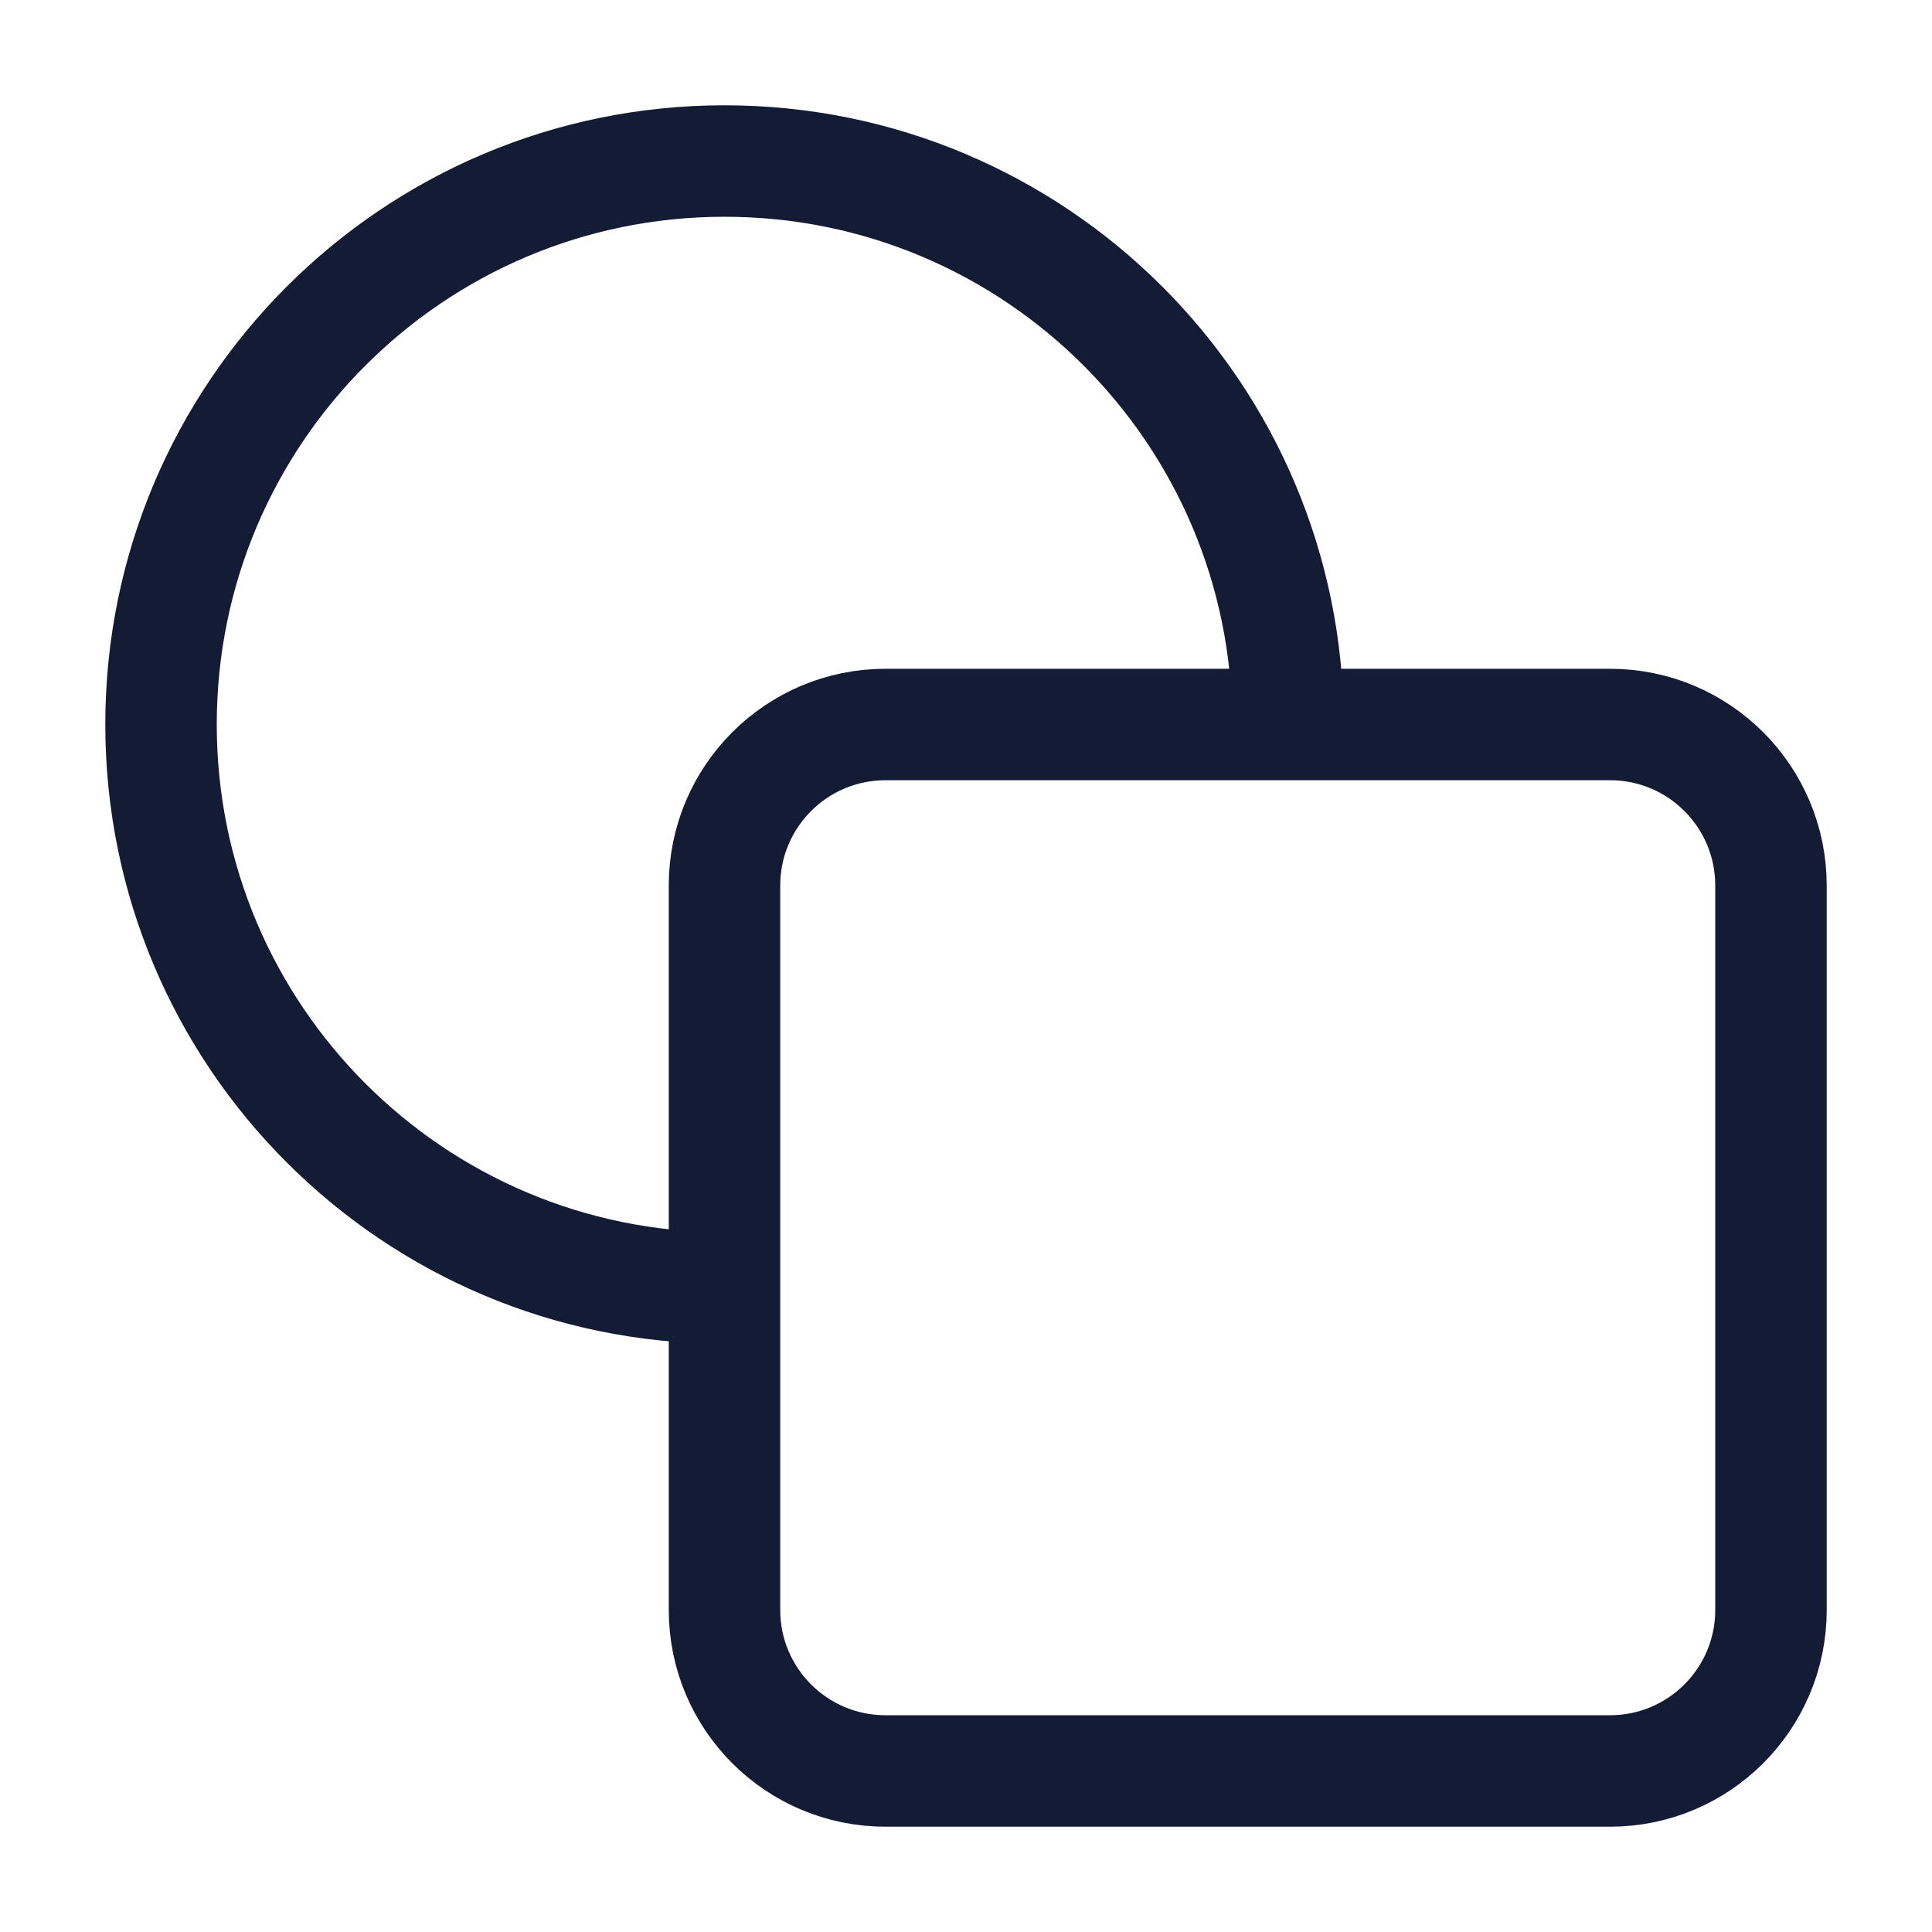
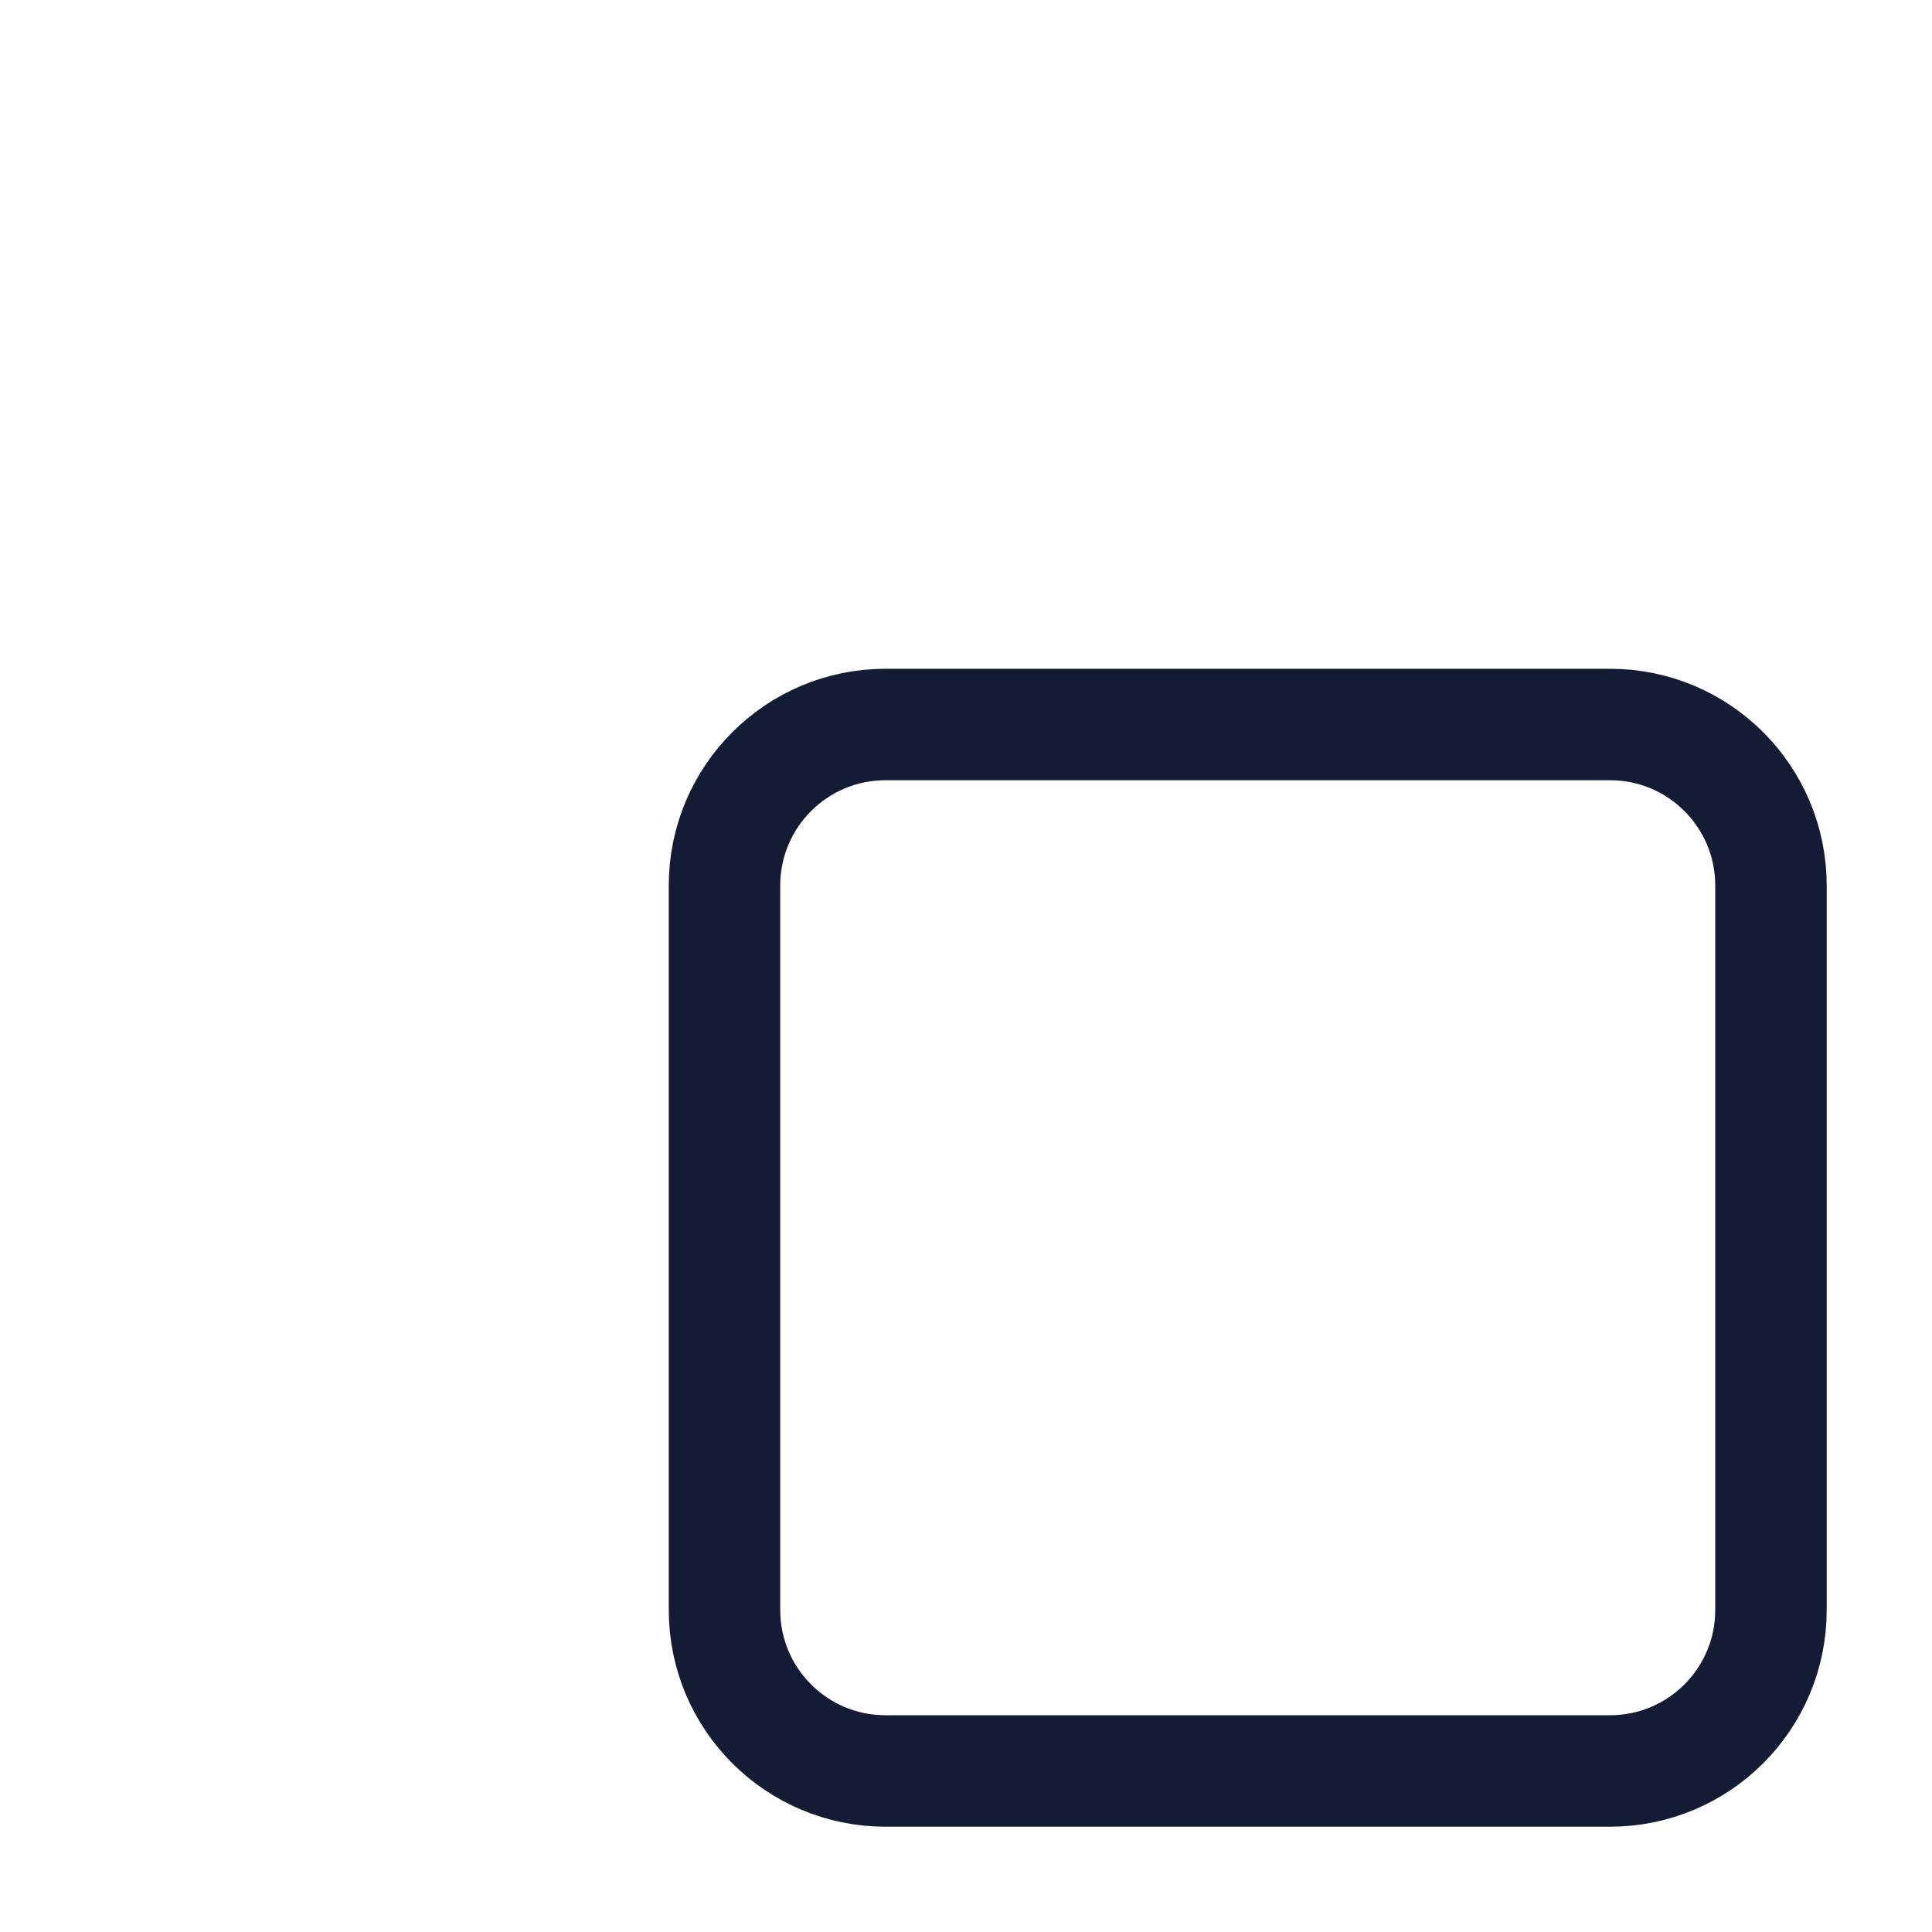
<svg xmlns="http://www.w3.org/2000/svg" width="26" height="26" viewBox="0 0 26 26" fill="none">
-   <path d="M17.333 9.75C17.333 5.562 13.938 2.167 9.75 2.167C5.562 2.167 2.167 5.562 2.167 9.75C2.167 13.938 5.562 17.334 9.75 17.334" stroke="#141B34" stroke-width="1.5" stroke-linejoin="round" />
  <path d="M23.833 21.667C23.833 22.863 22.863 23.833 21.667 23.833H11.917C10.72 23.833 9.75 22.863 9.75 21.667V11.917C9.75 10.72 10.72 9.75 11.917 9.75H21.667C22.863 9.75 23.833 10.72 23.833 11.917V21.667Z" stroke="#141B34" stroke-width="1.5" stroke-linejoin="round" />
</svg>